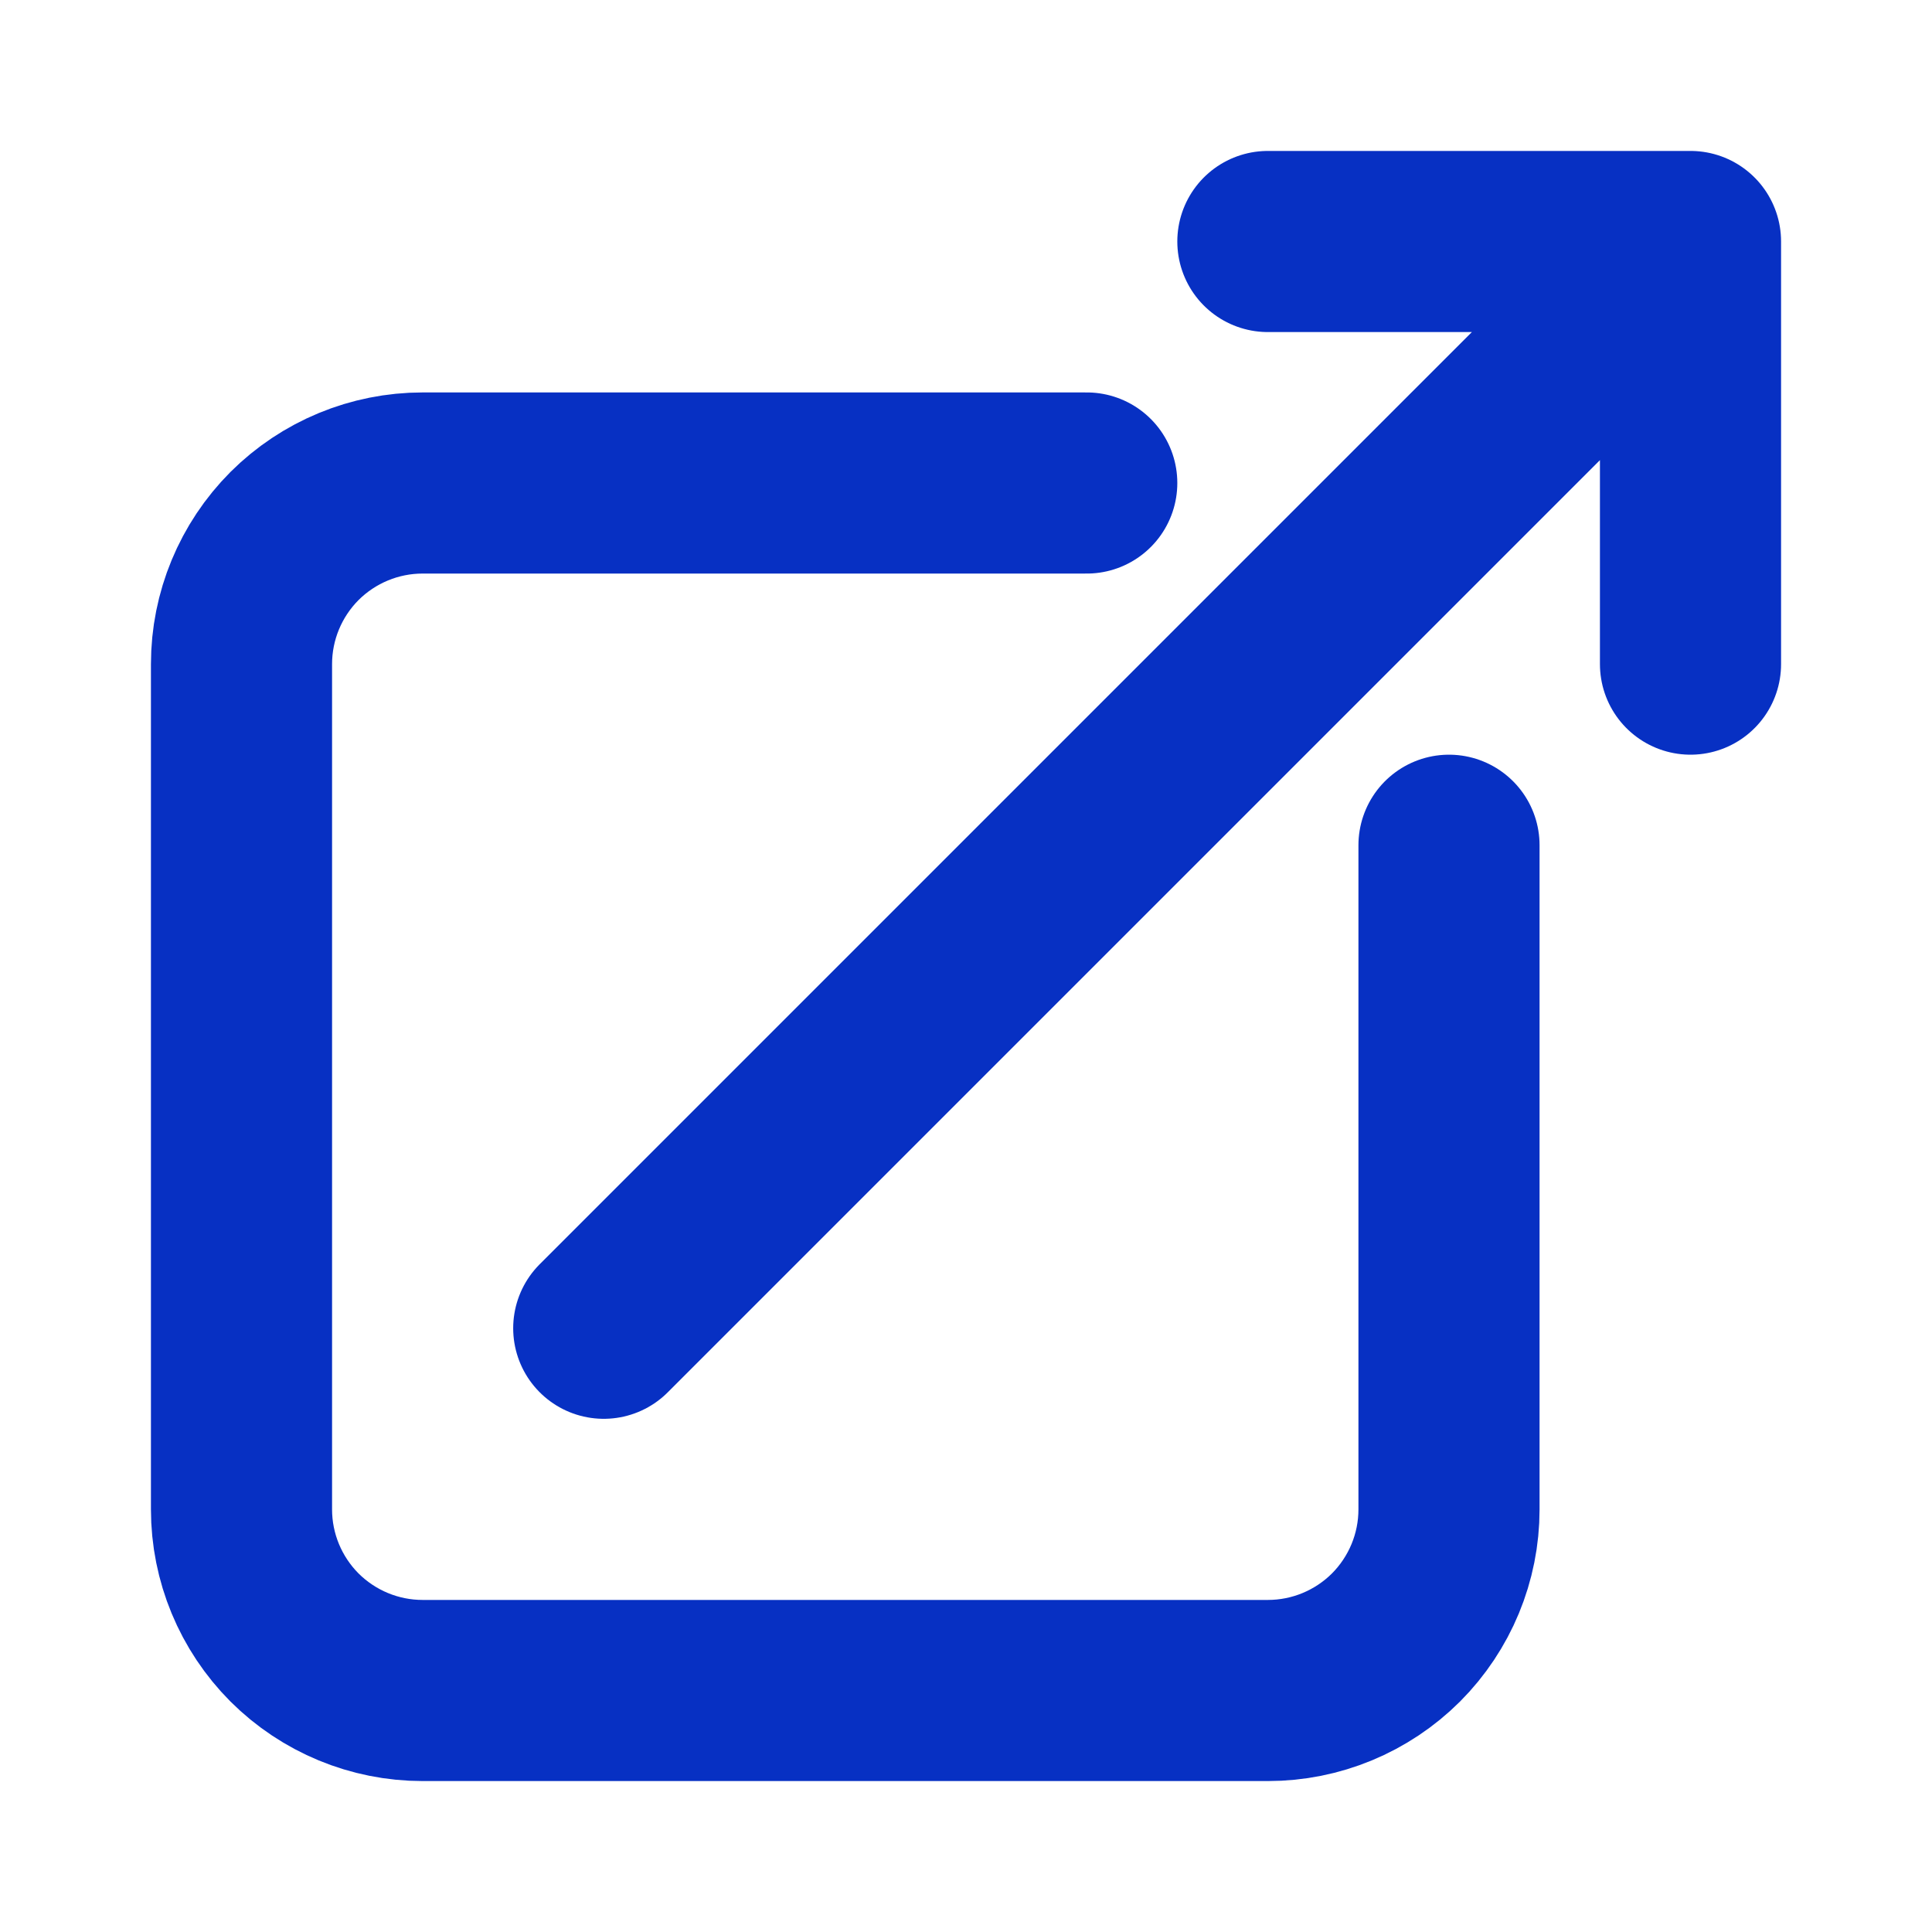
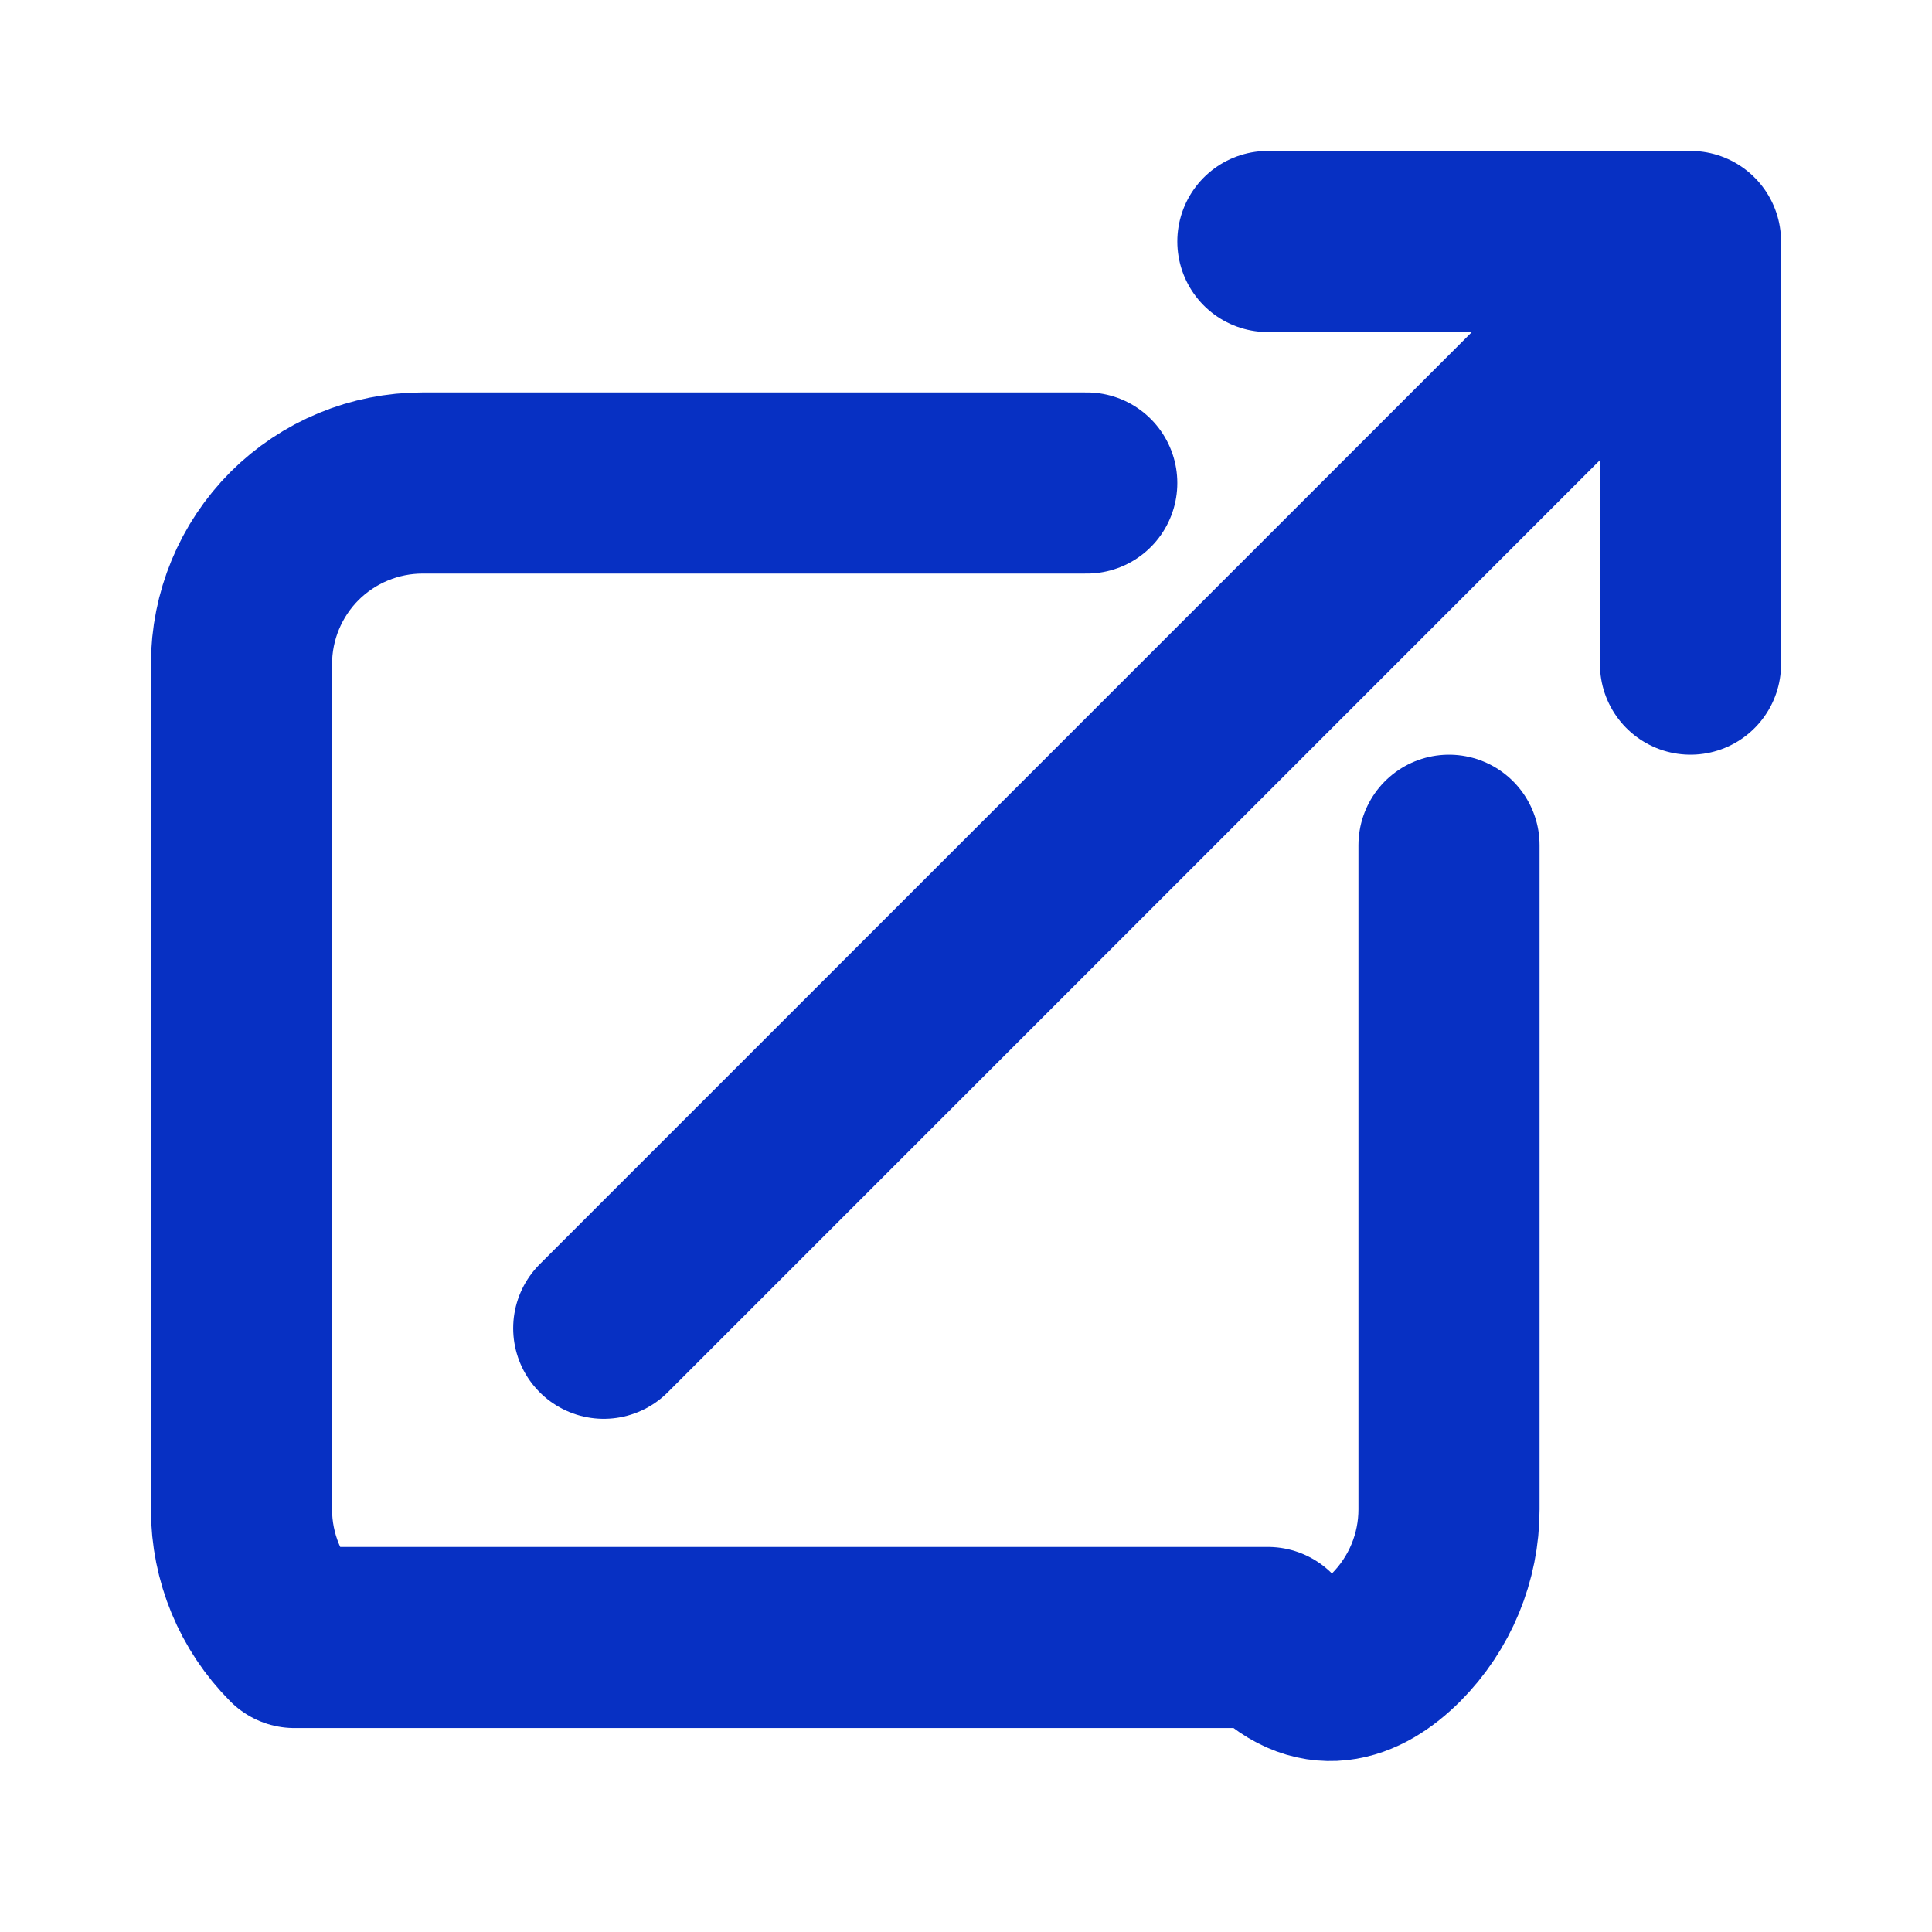
<svg xmlns="http://www.w3.org/2000/svg" width="16" height="16" viewBox="0 0 16 16" fill="none">
  <g id="Frame">
-     <path id="Vector" d="M9 4H3.5C3.102 4 2.721 4.158 2.439 4.439C2.158 4.721 2 5.102 2 5.5V12.5C2 12.898 2.158 13.279 2.439 13.561C2.721 13.842 3.102 14 3.5 14H10.5C10.898 14 11.279 13.842 11.561 13.561C11.842 13.279 12 12.898 12 12.5V7M5 11L14 2M14 2H10.5M14 2V5.5" stroke="#0730C3" stroke-width="1.5" stroke-linecap="round" stroke-linejoin="round" />
+     <path id="Vector" d="M9 4H3.5C3.102 4 2.721 4.158 2.439 4.439C2.158 4.721 2 5.102 2 5.5V12.5C2 12.898 2.158 13.279 2.439 13.561H10.5C10.898 14 11.279 13.842 11.561 13.561C11.842 13.279 12 12.898 12 12.5V7M5 11L14 2M14 2H10.5M14 2V5.5" stroke="#0730C3" stroke-width="1.5" stroke-linecap="round" stroke-linejoin="round" />
  </g>
</svg>